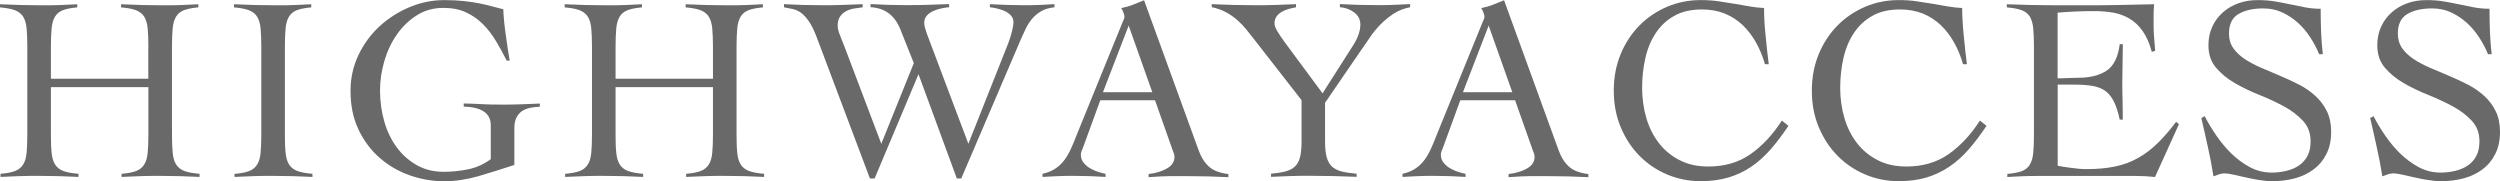
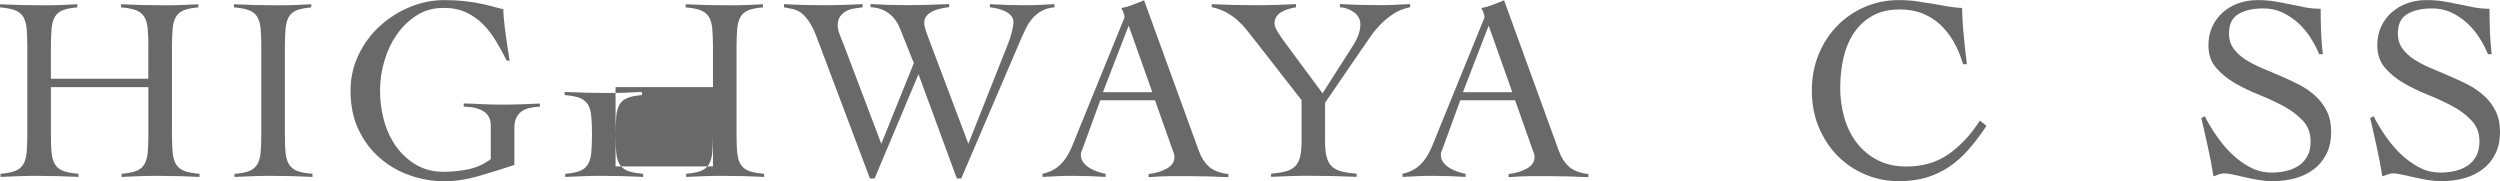
<svg xmlns="http://www.w3.org/2000/svg" id="_レイヤー_2" data-name="レイヤー 2" viewBox="0 0 288.27 20.89">
  <defs>
    <style>
      .cls-1 {
        fill: #6a6969;
      }
    </style>
  </defs>
  <g id="_レイヤー_1-2" data-name="レイヤー 1">
    <g>
      <path class="cls-1" d="M17.11,5.39c0-.85-.03-1.55-.08-2.1-.05-.55-.18-1-.39-1.35-.21-.34-.53-.59-.95-.76-.42-.16-1-.27-1.73-.33v-.36c.85.04,1.67.07,2.47.09.8.02,1.62.03,2.47.03.67,0,1.33,0,2-.03.67-.02,1.32-.05,1.97-.09v.36c-.71.06-1.26.17-1.67.33-.4.16-.71.41-.91.76-.2.34-.33.79-.38,1.35-.05.56-.08,1.26-.08,2.1v10.11c0,.85.03,1.55.08,2.1.05.56.18,1,.39,1.35.21.34.53.6.95.76.42.16,1.01.27,1.76.33v.36c-.77-.04-1.53-.07-2.3-.09s-1.53-.03-2.3-.03-1.48,0-2.21.03c-.73.02-1.45.05-2.18.09v-.36c.73-.06,1.29-.17,1.7-.33.4-.16.71-.41.92-.76.21-.34.34-.79.39-1.35.05-.55.08-1.26.08-2.1v-5.45H5.87v5.45c0,.85.02,1.55.08,2.1.05.56.18,1,.39,1.35.21.34.53.6.95.76.42.16,1.01.27,1.76.33v.36c-.77-.04-1.53-.07-2.3-.09-.77-.02-1.53-.03-2.3-.03s-1.48,0-2.21.03-1.45.05-2.18.09v-.36c.73-.06,1.29-.17,1.7-.33.4-.16.71-.41.92-.76.21-.34.34-.79.39-1.35.05-.55.08-1.26.08-2.1V5.39c0-.85-.03-1.55-.08-2.1-.05-.55-.18-1-.39-1.35-.21-.34-.53-.59-.95-.76-.42-.16-1-.27-1.73-.33v-.36c.85.04,1.67.07,2.47.09.8.02,1.62.03,2.47.03.67,0,1.33,0,2-.03.67-.02,1.32-.05,1.97-.09v.36c-.71.06-1.26.17-1.67.33-.4.16-.71.41-.91.76-.2.34-.33.79-.38,1.35-.05.56-.08,1.26-.08,2.1v3.69h11.23v-3.69Z" />
      <path class="cls-1" d="M27.04,20.05c.73-.06,1.29-.17,1.7-.33.4-.16.71-.41.92-.76.21-.34.34-.79.39-1.35.05-.55.08-1.26.08-2.1V5.39c0-.85-.03-1.55-.08-2.1-.05-.55-.18-1-.39-1.35-.21-.34-.53-.59-.95-.76-.42-.16-1-.27-1.73-.33v-.36c.85.04,1.67.07,2.47.09.8.02,1.62.03,2.47.03.67,0,1.33,0,2-.03s1.32-.05,1.97-.09v.36c-.71.06-1.26.17-1.67.33-.4.16-.71.41-.91.76-.2.34-.33.79-.38,1.35-.05.56-.08,1.26-.08,2.1v10.11c0,.85.02,1.55.08,2.1.05.56.18,1,.39,1.35.21.34.53.6.95.76.42.16,1.01.27,1.76.33v.36c-.77-.04-1.53-.07-2.3-.09-.77-.02-1.53-.03-2.3-.03s-1.48,0-2.21.03c-.73.02-1.45.05-2.18.09v-.36Z" />
      <path class="cls-1" d="M58.41,6.96c-.38-.77-.79-1.51-1.23-2.24s-.93-1.37-1.5-1.94c-.56-.56-1.22-1.02-1.95-1.36-.74-.34-1.6-.51-2.59-.51-1.15,0-2.18.28-3.07.85-.9.57-1.67,1.3-2.3,2.21-.64.91-1.12,1.93-1.45,3.06s-.5,2.26-.5,3.39c0,1.27.17,2.48.5,3.62s.82,2.13,1.45,2.98c.64.85,1.4,1.52,2.3,2.03.9.5,1.92.76,3.07.76.97,0,1.92-.1,2.85-.29.93-.19,1.8-.58,2.6-1.17v-3.91c0-1.37-1.04-2.09-3.12-2.15v-.36c.77.02,1.47.04,2.12.08s1.37.05,2.18.05c.75,0,1.49,0,2.24-.03.75-.02,1.49-.05,2.24-.09v.36c-.42.02-.82.07-1.18.15-.36.08-.67.21-.92.39-.25.18-.45.43-.61.74-.15.31-.23.71-.23,1.2v4.24c-1.39.46-2.77.89-4.13,1.29-1.36.39-2.68.59-3.95.59-1.35,0-2.68-.23-3.97-.68s-2.45-1.12-3.47-2.01c-1.02-.89-1.84-1.98-2.45-3.27-.62-1.29-.92-2.79-.92-4.48,0-1.47.31-2.85.92-4.13.62-1.28,1.43-2.39,2.45-3.32,1.02-.93,2.17-1.66,3.47-2.2,1.29-.53,2.61-.8,3.97-.8.83,0,1.57.04,2.24.11.67.07,1.27.16,1.82.27.55.11,1.04.23,1.48.35.44.12.87.23,1.27.33,0,.32.03.75.08,1.29.05.54.12,1.09.2,1.67.08.58.16,1.13.24,1.67.08.54.15.96.21,1.29h-.36Z" />
-       <path class="cls-1" d="M82.21,5.39c0-.85-.03-1.55-.08-2.1-.05-.55-.18-1-.39-1.35-.21-.34-.53-.59-.95-.76-.42-.16-1-.27-1.73-.33v-.36c.85.04,1.67.07,2.47.09.8.02,1.62.03,2.47.03.67,0,1.33,0,2-.03s1.32-.05,1.97-.09v.36c-.71.06-1.26.17-1.67.33-.4.16-.71.41-.91.76-.2.34-.33.79-.38,1.35-.05.56-.08,1.26-.08,2.1v10.11c0,.85.02,1.55.08,2.1.05.56.18,1,.39,1.35.21.34.53.6.95.76.42.16,1.01.27,1.76.33v.36c-.77-.04-1.53-.07-2.3-.09-.77-.02-1.53-.03-2.3-.03s-1.48,0-2.21.03c-.73.02-1.45.05-2.18.09v-.36c.73-.06,1.29-.17,1.7-.33.4-.16.71-.41.92-.76.21-.34.34-.79.39-1.35.05-.55.08-1.26.08-2.1v-5.45h-11.23v5.45c0,.85.02,1.55.08,2.1.05.56.18,1,.39,1.35.21.34.53.6.95.76.42.16,1.01.27,1.76.33v.36c-.77-.04-1.53-.07-2.3-.09-.77-.02-1.53-.03-2.3-.03s-1.48,0-2.21.03-1.45.05-2.18.09v-.36c.73-.06,1.29-.17,1.7-.33.4-.16.71-.41.92-.76.21-.34.34-.79.39-1.35.05-.55.08-1.26.08-2.1V5.39c0-.85-.03-1.55-.08-2.1-.05-.55-.18-1-.39-1.35-.21-.34-.53-.59-.95-.76-.42-.16-1-.27-1.73-.33v-.36c.85.04,1.67.07,2.47.09.8.02,1.62.03,2.47.03.67,0,1.33,0,2-.03.67-.02,1.32-.05,1.97-.09v.36c-.71.06-1.26.17-1.67.33-.4.16-.71.41-.91.76-.2.34-.33.79-.38,1.35-.05.56-.08,1.26-.08,2.1v3.69h11.23v-3.69Z" />
+       <path class="cls-1" d="M82.21,5.39c0-.85-.03-1.55-.08-2.1-.05-.55-.18-1-.39-1.35-.21-.34-.53-.59-.95-.76-.42-.16-1-.27-1.73-.33v-.36c.85.04,1.67.07,2.47.09.8.02,1.62.03,2.47.03.67,0,1.33,0,2-.03s1.32-.05,1.97-.09v.36c-.71.06-1.26.17-1.67.33-.4.16-.71.41-.91.76-.2.34-.33.79-.38,1.35-.05.56-.08,1.26-.08,2.1v10.11c0,.85.02,1.55.08,2.1.05.56.18,1,.39,1.35.21.34.53.6.95.76.42.16,1.01.27,1.76.33v.36c-.77-.04-1.53-.07-2.3-.09-.77-.02-1.53-.03-2.3-.03s-1.48,0-2.21.03c-.73.02-1.45.05-2.18.09v-.36c.73-.06,1.29-.17,1.7-.33.4-.16.71-.41.92-.76.21-.34.34-.79.39-1.35.05-.55.08-1.26.08-2.1v-5.45h-11.23v5.45c0,.85.02,1.55.08,2.1.05.56.18,1,.39,1.35.21.34.53.6.95.76.42.16,1.01.27,1.76.33v.36c-.77-.04-1.53-.07-2.3-.09-.77-.02-1.53-.03-2.3-.03s-1.48,0-2.21.03-1.45.05-2.18.09v-.36c.73-.06,1.29-.17,1.7-.33.4-.16.71-.41.92-.76.21-.34.34-.79.39-1.35.05-.55.08-1.26.08-2.1c0-.85-.03-1.55-.08-2.1-.05-.55-.18-1-.39-1.35-.21-.34-.53-.59-.95-.76-.42-.16-1-.27-1.73-.33v-.36c.85.04,1.67.07,2.47.09.8.02,1.62.03,2.47.03.67,0,1.33,0,2-.03.67-.02,1.32-.05,1.97-.09v.36c-.71.06-1.26.17-1.67.33-.4.16-.71.41-.91.76-.2.34-.33.79-.38,1.35-.05.56-.08,1.26-.08,2.1v3.69h11.23v-3.69Z" />
      <path class="cls-1" d="M90.39.48c.73.04,1.45.07,2.18.09.73.02,1.44.03,2.15.03.81,0,1.61,0,2.39-.03s1.57-.05,2.36-.09v.36c-.34.04-.69.09-1.03.15s-.65.17-.92.32c-.27.15-.49.36-.67.62-.17.26-.26.61-.26,1.03,0,.28.08.63.24,1.04.16.41.35.9.58,1.47l4.21,11.11,3.75-9.3-1.57-3.94c-.65-1.59-1.79-2.43-3.42-2.51v-.36c.67.04,1.33.07,2,.09s1.33.03,2,.03c.85,0,1.69,0,2.53-.03s1.68-.05,2.53-.09v.36c-.26.02-.56.07-.89.14-.33.07-.65.17-.94.3-.29.13-.54.31-.74.53-.2.22-.3.5-.3.85,0,.18.05.42.14.73s.24.72.44,1.24l4.51,11.96,4.6-11.6c.16-.4.3-.85.42-1.33.12-.48.18-.85.18-1.09,0-.3-.1-.56-.29-.77-.19-.21-.43-.38-.71-.51-.28-.13-.58-.23-.89-.3-.31-.07-.59-.12-.83-.14v-.36c.67.04,1.33.07,1.98.09.66.02,1.31.03,1.95.03.58,0,1.17,0,1.76-.03s1.17-.05,1.76-.09v.36c-.61.06-1.12.21-1.53.45-.41.24-.77.54-1.06.89s-.54.73-.73,1.14c-.19.4-.37.79-.53,1.15l-6.9,16.11h-.51l-4.42-12.02-5.06,12.02h-.54l-6.15-16.32c-.3-.79-.61-1.4-.91-1.83-.3-.43-.61-.76-.91-.97-.3-.21-.62-.35-.94-.42-.32-.07-.66-.14-1-.2v-.36Z" />
      <path class="cls-1" d="M126.88,11.54l-2,5.48c-.06.16-.12.3-.17.42s-.08.25-.08.39c0,.36.11.68.32.94s.47.48.77.65c.3.17.62.31.94.41.32.1.6.17.82.21v.36c-.61-.04-1.21-.07-1.82-.09s-1.22-.03-1.85-.03-1.2,0-1.77.03-1.19.05-1.83.09v-.36c.63-.14,1.15-.36,1.56-.65.41-.29.76-.64,1.04-1.04.28-.4.53-.85.74-1.33s.42-.99.62-1.51l5.24-12.87c.06-.14.12-.27.17-.39s.08-.23.08-.33-.04-.25-.11-.45c-.07-.2-.16-.38-.26-.54.52-.1.98-.23,1.36-.39.38-.16.81-.33,1.27-.51l6.3,17.32c.28.79.68,1.41,1.18,1.86.5.46,1.25.74,2.24.86v.36c-.81-.04-1.6-.07-2.38-.09s-1.59-.03-2.44-.03h-1.42c-.4,0-.77,0-1.09.02-.32,0-.63.02-.92.04s-.61.04-.95.06v-.36c.85-.1,1.56-.32,2.13-.65.58-.33.86-.78.86-1.35,0-.16-.04-.32-.11-.49-.07-.16-.13-.31-.17-.45l-1.97-5.57h-6.33ZM130.15,2.94l-2.97,7.69h5.69l-2.73-7.69Z" />
      <path class="cls-1" d="M139.72.48c.85.04,1.68.07,2.48.09.81.02,1.64.03,2.48.03.79,0,1.58,0,2.38-.03.8-.02,1.59-.05,2.38-.09v.36c-.24.04-.51.1-.8.18-.29.08-.57.19-.82.33-.25.14-.46.32-.62.54-.16.22-.24.5-.24.82,0,.22.11.52.32.88.21.36.52.82.92,1.36l4.3,5.81,3.57-5.6c.53-.85.79-1.62.79-2.33,0-.58-.24-1.05-.73-1.41-.48-.35-1.03-.55-1.63-.59v-.36c.71.04,1.42.07,2.13.09.72.02,1.43.03,2.13.03.65,0,1.29,0,1.92-.03s1.28-.05,1.92-.09v.36c-.73.14-1.37.4-1.94.77-.56.37-1.07.8-1.53,1.27-.45.47-.86.97-1.21,1.5-.35.53-.68,1-.98,1.42l-4.15,6.06v4.45c0,.75.06,1.35.18,1.8s.32.81.59,1.08c.27.26.64.45,1.11.58.46.12,1.05.21,1.76.27v.36c-.91-.04-1.81-.07-2.69-.09-.89-.02-1.79-.03-2.7-.03-.75,0-1.49,0-2.24.03s-1.49.05-2.24.09v-.36c.67-.06,1.23-.15,1.68-.27.45-.12.82-.31,1.09-.58.27-.26.46-.62.58-1.08.11-.45.17-1.05.17-1.8v-4.75l-5.48-7.03c-.28-.36-.58-.73-.88-1.11-.3-.37-.64-.73-1.01-1.06s-.8-.64-1.29-.91c-.48-.27-1.05-.48-1.7-.62v-.36Z" />
      <path class="cls-1" d="M168.39,11.54l-2,5.48c-.06.16-.12.3-.17.42-.05.12-.08.25-.08.39,0,.36.11.68.32.94s.47.48.77.65c.3.17.62.31.94.41.32.1.6.17.82.21v.36c-.61-.04-1.21-.07-1.82-.09-.61-.02-1.22-.03-1.85-.03s-1.2,0-1.77.03c-.58.02-1.19.05-1.83.09v-.36c.63-.14,1.15-.36,1.56-.65.41-.29.76-.64,1.04-1.04.28-.4.53-.85.74-1.33.21-.48.42-.99.62-1.51l5.24-12.87c.06-.14.12-.27.17-.39.05-.12.08-.23.08-.33s-.04-.25-.11-.45c-.07-.2-.16-.38-.26-.54.52-.1.98-.23,1.36-.39.38-.16.81-.33,1.27-.51l6.3,17.32c.28.79.68,1.41,1.18,1.86.5.46,1.25.74,2.24.86v.36c-.81-.04-1.6-.07-2.38-.09-.78-.02-1.59-.03-2.44-.03h-1.42c-.4,0-.77,0-1.09.02-.32,0-.63.02-.92.04-.29.02-.61.04-.95.06v-.36c.85-.1,1.56-.32,2.14-.65.58-.33.86-.78.86-1.35,0-.16-.04-.32-.11-.49-.07-.16-.13-.31-.17-.45l-1.97-5.57h-6.33ZM171.66,2.94l-2.97,7.69h5.69l-2.73-7.69Z" />
-       <path class="cls-1" d="M203.51,7.39c-.26-.91-.61-1.75-1.04-2.51-.43-.77-.95-1.43-1.54-2-.6-.56-1.28-1-2.06-1.32-.78-.31-1.65-.47-2.62-.47-1.25,0-2.31.24-3.18.73-.87.48-1.58,1.14-2.13,1.97-.56.83-.96,1.79-1.21,2.88-.25,1.09-.38,2.24-.38,3.45s.16,2.37.48,3.47c.32,1.1.8,2.06,1.44,2.89.64.83,1.43,1.49,2.39,1.98.96.5,2.06.74,3.32.74,1.88,0,3.5-.47,4.86-1.42,1.36-.95,2.57-2.24,3.62-3.88l.76.61c-.69,1.03-1.37,1.94-2.06,2.72-.69.79-1.43,1.45-2.24,2s-1.69.96-2.63,1.24c-.95.28-2.02.42-3.21.42-1.35,0-2.63-.26-3.85-.77s-2.27-1.23-3.18-2.15c-.91-.92-1.63-2.02-2.17-3.3-.53-1.28-.8-2.69-.8-4.22s.27-2.94.8-4.22,1.26-2.38,2.17-3.3c.91-.92,1.97-1.63,3.18-2.15,1.21-.51,2.49-.77,3.85-.77.75,0,1.44.04,2.09.14s1.27.19,1.86.29,1.17.2,1.73.3c.55.1,1.1.16,1.65.18,0,.42.01.92.04,1.48.03.57.08,1.15.14,1.74.06.6.12,1.18.18,1.76s.12,1.08.18,1.5h-.42Z" />
      <path class="cls-1" d="M226.35,7.39c-.26-.91-.61-1.75-1.04-2.51-.43-.77-.95-1.43-1.54-2-.6-.56-1.28-1-2.06-1.32-.78-.31-1.65-.47-2.62-.47-1.25,0-2.31.24-3.18.73s-1.58,1.14-2.13,1.97c-.56.83-.96,1.79-1.21,2.88-.25,1.09-.38,2.24-.38,3.45s.16,2.37.48,3.47c.32,1.1.8,2.06,1.44,2.89.64.83,1.43,1.49,2.39,1.98.96.5,2.06.74,3.32.74,1.88,0,3.5-.47,4.86-1.42,1.36-.95,2.57-2.24,3.62-3.88l.76.61c-.69,1.03-1.37,1.94-2.06,2.72-.69.79-1.43,1.45-2.24,2-.81.54-1.69.96-2.63,1.24-.95.28-2.02.42-3.21.42-1.35,0-2.63-.26-3.85-.77-1.21-.51-2.27-1.23-3.18-2.15-.91-.92-1.63-2.02-2.17-3.3-.54-1.28-.8-2.69-.8-4.22s.27-2.94.8-4.22c.53-1.28,1.26-2.38,2.17-3.3.91-.92,1.97-1.63,3.18-2.15,1.21-.51,2.49-.77,3.85-.77.75,0,1.44.04,2.09.14s1.27.19,1.86.29c.6.1,1.17.2,1.73.3.55.1,1.11.16,1.65.18,0,.42.02.92.05,1.48.03.57.08,1.15.14,1.74.06.6.12,1.18.18,1.76s.12,1.08.18,1.5h-.42Z" />
-       <path class="cls-1" d="M237.25,19.11c.18.04.4.08.67.12.26.04.54.08.85.12.3.04.62.08.94.11.32.03.63.04.91.04,1.21,0,2.3-.1,3.26-.3.96-.2,1.84-.52,2.63-.97.8-.44,1.55-1.01,2.26-1.7.71-.69,1.42-1.51,2.15-2.48l.33.27-2.76,6.09c-.34-.04-.7-.07-1.06-.09-.36-.02-.72-.03-1.06-.03h-11.39c-.59,0-1.17,0-1.76.03s-1.17.05-1.76.09v-.36c.73-.06,1.29-.17,1.7-.33.4-.16.71-.41.91-.76.2-.34.33-.79.38-1.35.05-.55.08-1.26.08-2.1V5.39c0-.85-.03-1.55-.08-2.1-.05-.55-.18-1-.38-1.35-.2-.34-.51-.59-.94-.76-.42-.16-1-.27-1.73-.33v-.36c.69.02,1.34.04,1.95.06.62.02,1.25.04,1.91.04.66.01,1.35.02,2.09.02h2.5c1.41,0,2.83,0,4.24-.03,1.41-.02,2.85-.05,4.3-.09-.02.22-.04.44-.05.67-.01.22-.01.43-.01.64v1.21c0,.44.02.89.06,1.35.04.45.08.95.12,1.5l-.39.12c-.26-.97-.61-1.76-1.04-2.38-.43-.62-.94-1.09-1.51-1.44-.58-.34-1.21-.58-1.89-.7-.69-.12-1.41-.18-2.18-.18-1.41,0-2.83.06-4.24.18v7.57c.4,0,.79,0,1.17-.03.37-.02.76-.03,1.17-.03,1.39,0,2.5-.28,3.32-.83.82-.55,1.32-1.57,1.5-3.04h.36c0,.73-.01,1.45-.03,2.18-.02.73-.03,1.44-.03,2.15s0,1.45.03,2.18c.02.73.03,1.45.03,2.18h-.36c-.18-.85-.4-1.54-.67-2.07-.26-.53-.59-.94-.98-1.23-.39-.28-.88-.47-1.47-.58-.59-.1-1.28-.15-2.09-.15h-1.94v9.36Z" />
      <path class="cls-1" d="M267.41,6.24c-.26-.65-.6-1.29-1.01-1.92-.41-.64-.89-1.2-1.44-1.7-.55-.49-1.15-.89-1.82-1.2s-1.39-.45-2.18-.45c-1.15,0-2.09.21-2.83.64-.74.42-1.11,1.18-1.11,2.27,0,.65.17,1.21.5,1.68s.78.89,1.33,1.26c.56.36,1.19.7,1.89,1,.71.3,1.43.61,2.17.92.74.31,1.46.65,2.17,1.01.71.36,1.34.8,1.89,1.3s1,1.09,1.33,1.76.5,1.46.5,2.39c0,.99-.18,1.84-.55,2.56-.36.72-.85,1.31-1.47,1.77-.62.46-1.33.81-2.15,1.03-.82.22-1.69.33-2.62.33-.5,0-1.03-.05-1.57-.14s-1.07-.2-1.57-.31c-.5-.11-.96-.22-1.38-.31-.41-.09-.74-.14-.98-.14-.22,0-.43.04-.64.11-.2.07-.41.15-.64.23-.18-1.15-.39-2.27-.64-3.36-.24-1.09-.49-2.22-.76-3.36l.39-.21c.36.7.8,1.44,1.32,2.2.52.76,1.1,1.46,1.74,2.09.65.63,1.36,1.16,2.14,1.58.78.42,1.62.63,2.53.63.59,0,1.15-.07,1.7-.2s1.02-.34,1.44-.62c.41-.28.74-.65.98-1.1.24-.45.36-1.01.36-1.68,0-.95-.29-1.74-.88-2.37s-1.31-1.19-2.18-1.66c-.87-.47-1.81-.91-2.83-1.32-1.02-.4-1.96-.86-2.83-1.36-.87-.5-1.6-1.1-2.18-1.78-.59-.69-.88-1.55-.88-2.6,0-.79.15-1.5.45-2.15s.71-1.19,1.23-1.65c.52-.45,1.11-.8,1.79-1.04.68-.24,1.4-.36,2.17-.36s1.42.05,2.01.15c.6.1,1.18.21,1.74.33.59.12,1.16.24,1.73.35.56.11,1.17.17,1.82.17,0,.91.02,1.79.05,2.65.03.86.1,1.72.2,2.59h-.42Z" />
      <path class="cls-1" d="M286.88,6.24c-.26-.65-.6-1.29-1.01-1.92-.41-.64-.89-1.2-1.44-1.7-.55-.49-1.15-.89-1.82-1.2s-1.39-.45-2.18-.45c-1.15,0-2.09.21-2.83.64-.74.42-1.11,1.18-1.11,2.27,0,.65.17,1.21.5,1.68s.78.89,1.33,1.26c.56.36,1.19.7,1.89,1,.71.3,1.43.61,2.17.92.74.31,1.46.65,2.17,1.01.71.36,1.34.8,1.89,1.3s1,1.09,1.33,1.76.5,1.46.5,2.39c0,.99-.18,1.84-.55,2.56-.36.72-.85,1.31-1.47,1.77-.62.46-1.33.81-2.15,1.03-.82.22-1.69.33-2.62.33-.5,0-1.03-.05-1.57-.14s-1.07-.2-1.57-.31c-.5-.11-.96-.22-1.38-.31-.41-.09-.74-.14-.98-.14-.22,0-.43.04-.64.11-.2.07-.41.15-.64.23-.18-1.15-.39-2.27-.64-3.36-.24-1.09-.49-2.22-.76-3.36l.39-.21c.36.7.8,1.44,1.32,2.2.52.76,1.1,1.46,1.74,2.09.65.63,1.36,1.16,2.14,1.58.78.42,1.62.63,2.53.63.59,0,1.15-.07,1.7-.2s1.02-.34,1.44-.62c.41-.28.74-.65.98-1.1.24-.45.36-1.01.36-1.68,0-.95-.29-1.74-.88-2.37s-1.31-1.19-2.18-1.66c-.87-.47-1.81-.91-2.83-1.32-1.02-.4-1.96-.86-2.83-1.36-.87-.5-1.6-1.1-2.18-1.78-.59-.69-.88-1.55-.88-2.6,0-.79.15-1.5.45-2.15s.71-1.19,1.23-1.65c.52-.45,1.11-.8,1.79-1.04.68-.24,1.4-.36,2.17-.36s1.42.05,2.01.15c.6.1,1.18.21,1.74.33.59.12,1.16.24,1.73.35.56.11,1.17.17,1.82.17,0,.91.02,1.79.05,2.65.03.86.1,1.72.2,2.59h-.42Z" />
    </g>
  </g>
</svg>